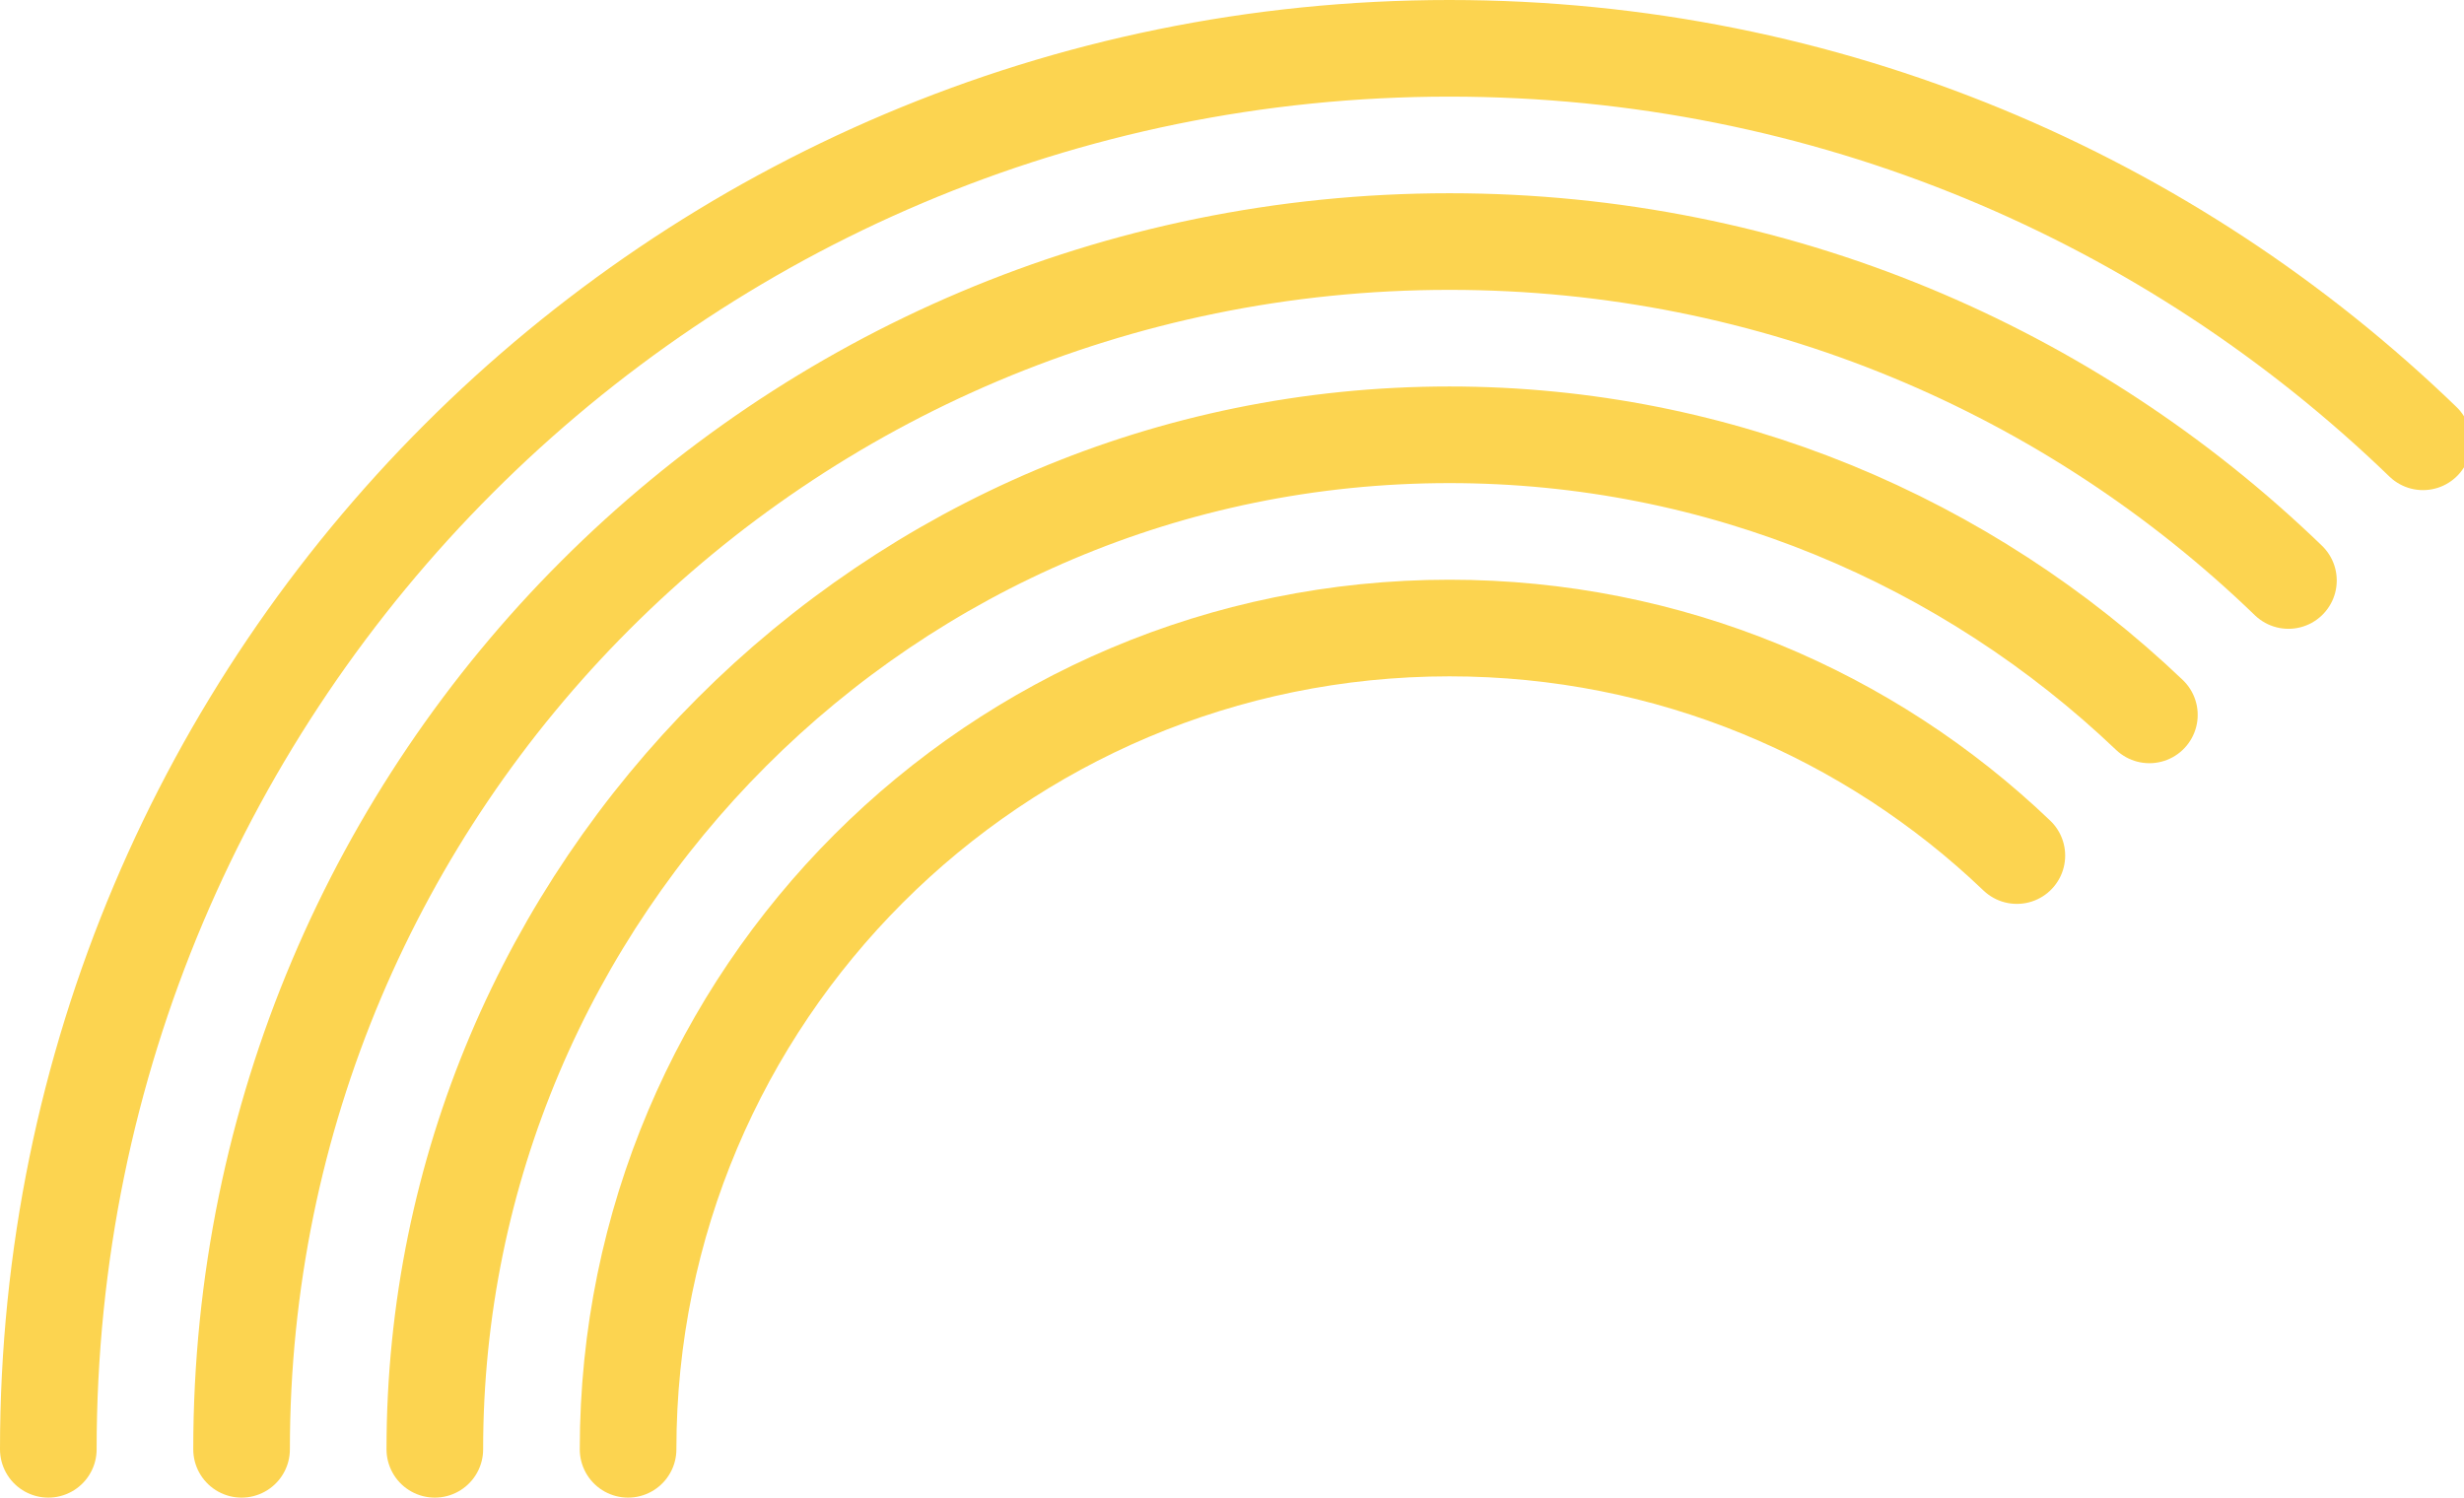
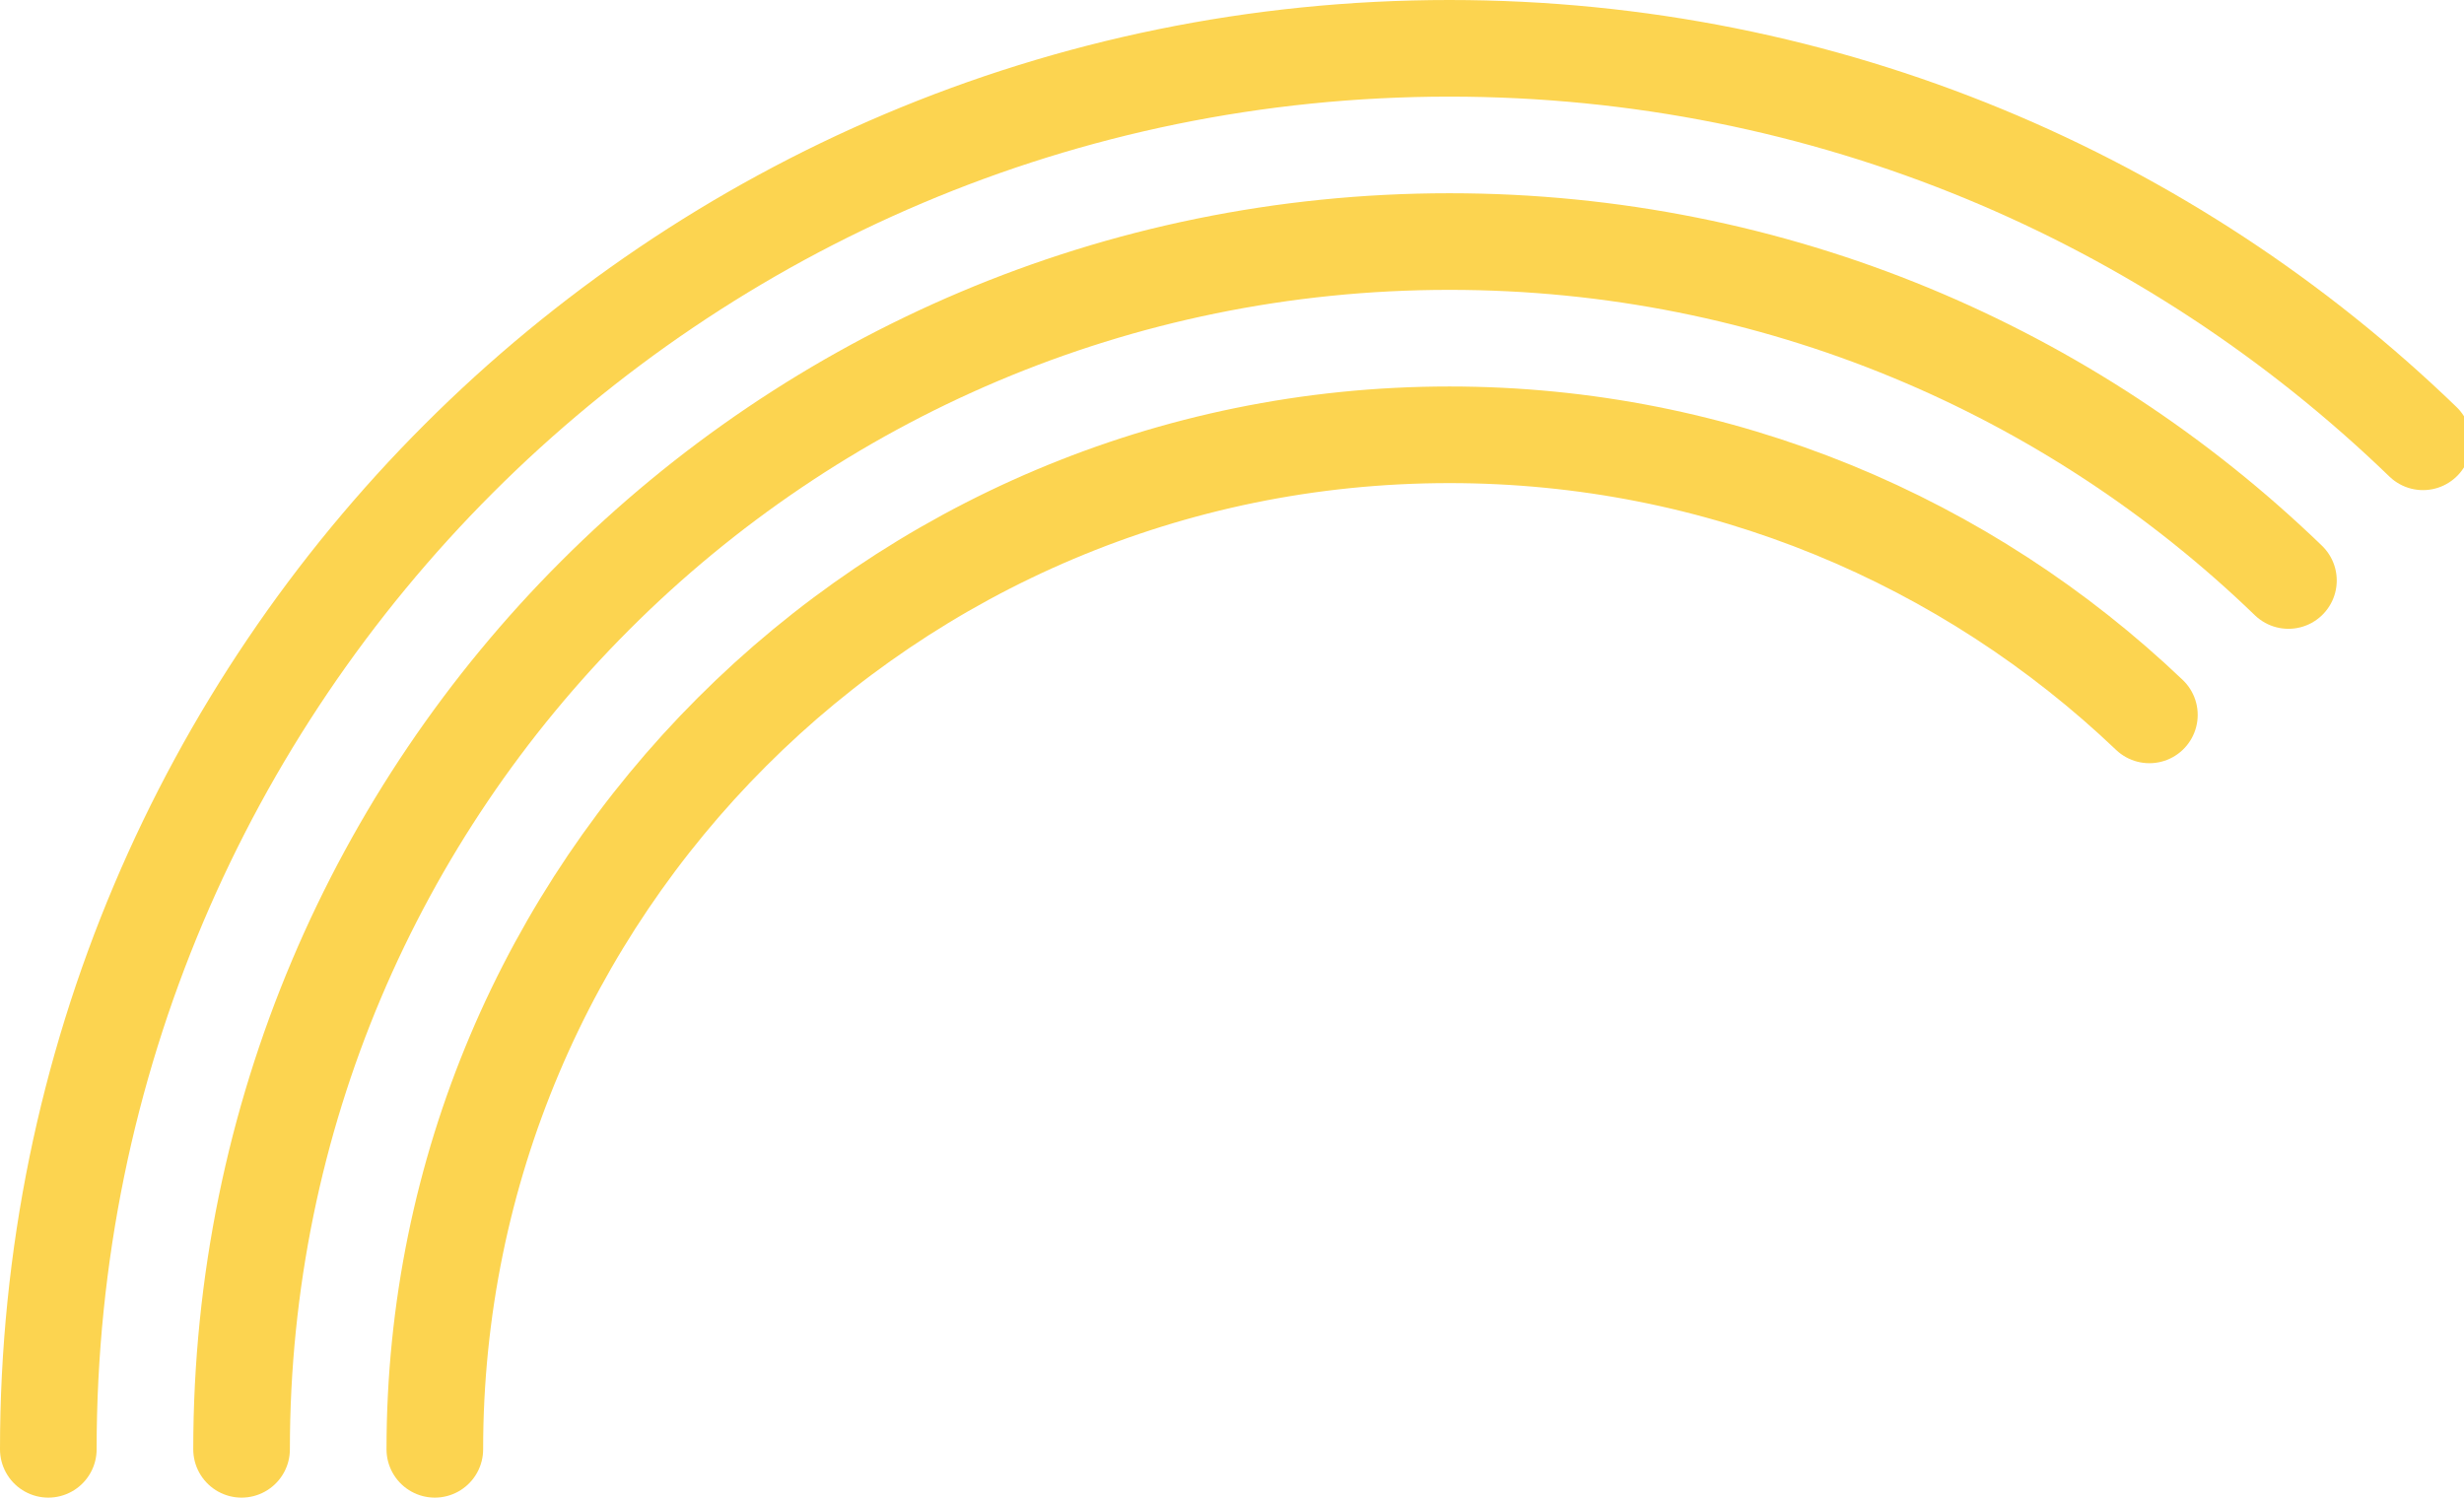
<svg xmlns="http://www.w3.org/2000/svg" width="51px" height="31px" viewBox="0 0 51 31" version="1.1">
  <title>inclusion icon</title>
  <desc>Created with Sketch.</desc>
  <defs />
  <g id="inclusion-icon" stroke="none" stroke-width="1" fill="none" fill-rule="evenodd" stroke-linecap="round">
-     <path d="M41.745,17.71 C38.693,14.792 34.556,13 30,13 C20.611,13 13,20.611 13,30" id="Oval-3" stroke="#FCD450" stroke-width="2" />
    <path d="M44.488,14.798 C40.719,11.206 35.617,9 30,9 C18.402,9 9,18.402 9,30" id="Oval-3" stroke="#FCD450" stroke-width="2" />
    <path d="M47.366,12.016 C42.869,7.672 36.747,5 30,5 C16.193,5 5,16.193 5,30" id="Oval-3" stroke="#FCD450" stroke-width="2" />
    <path d="M50.151,9.145 C44.934,4.103 37.829,1 30,1 C13.984,1 1,13.984 1,30" id="Oval-3" stroke="#FCD450" stroke-width="2" />
  </g>
</svg>